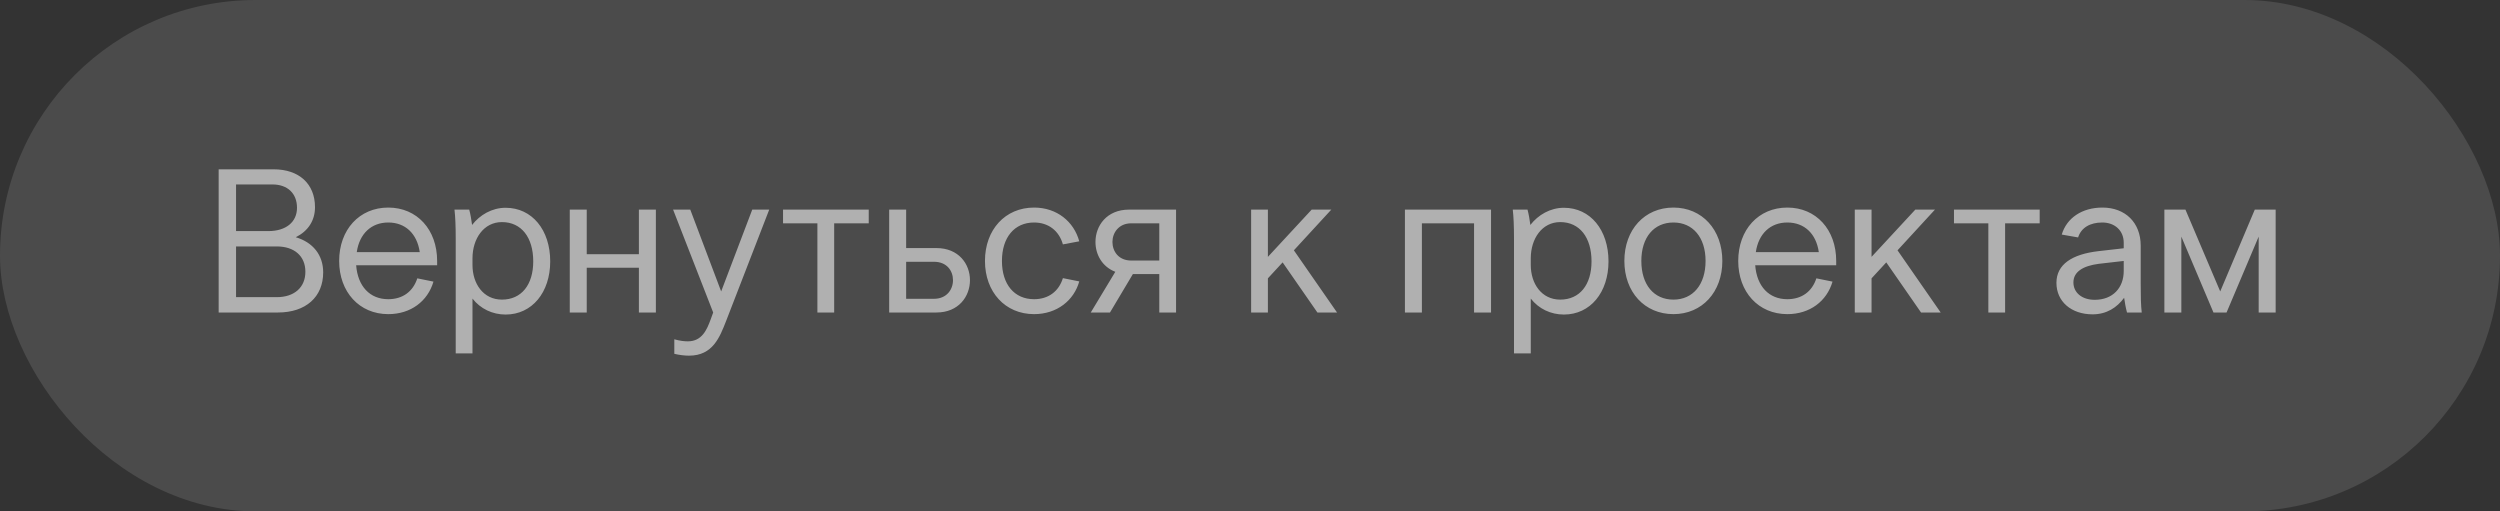
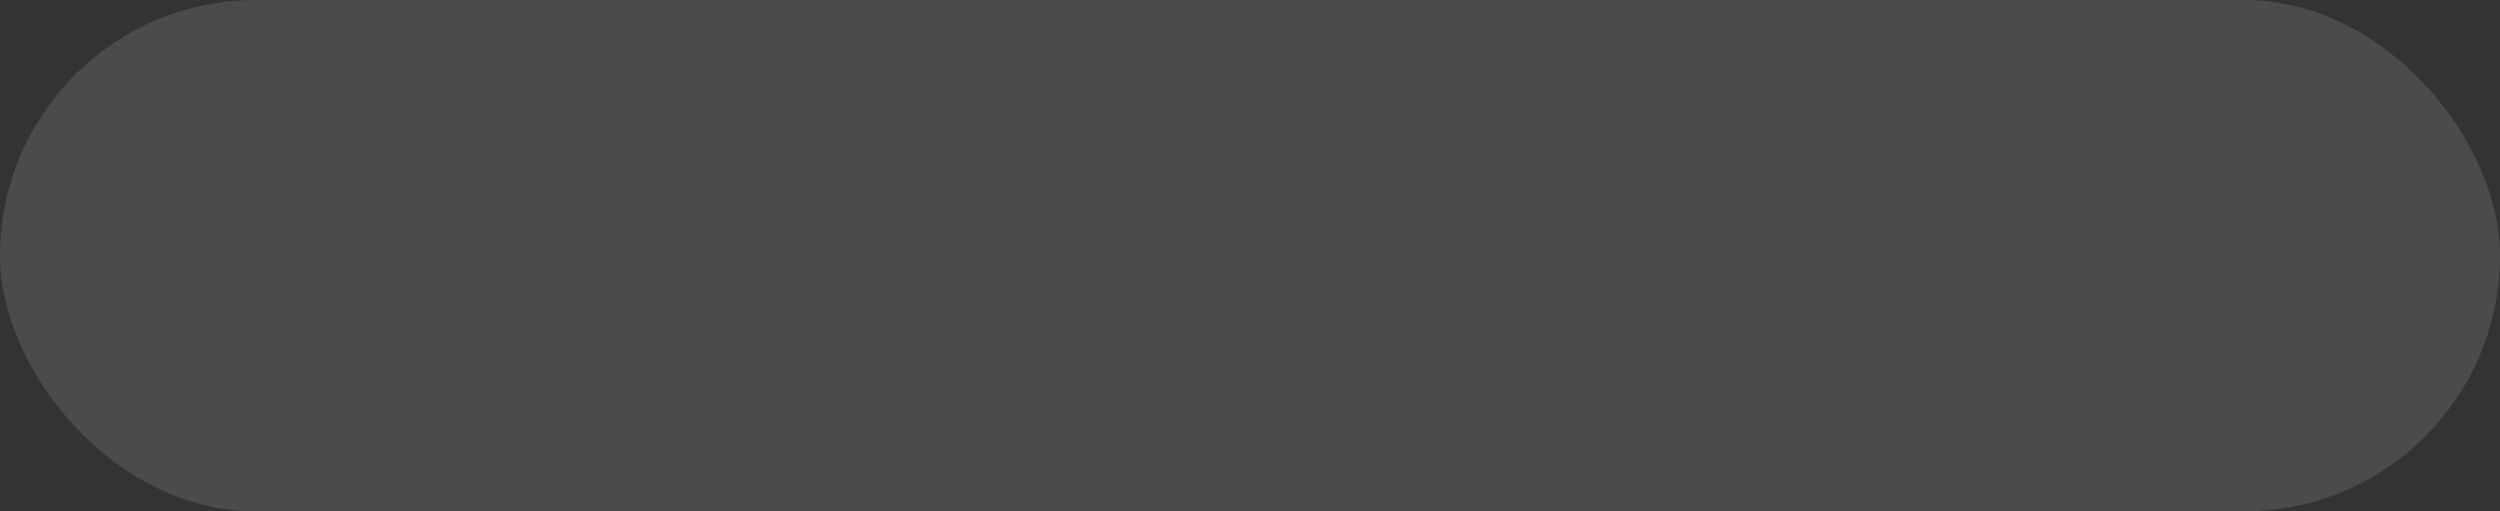
<svg xmlns="http://www.w3.org/2000/svg" viewBox="6112 3610.5 220 45">
  <rect x="6112" y="3610.5" width="220" height="45" fill="#333333" stroke="none" />
  <rect fill-opacity="0.12" fill="white" width="220" height="45" rx="22.5" id="tSvg54e4add88c" stroke="none" stroke-opacity="1" x="6112" y="3610.5" style="transform: rotate(0deg);" />
-   <path fill="white" stroke="none" fill-opacity="0.56" stroke-width="1" stroke-opacity="1" id="tSvg686f34a6a7" d="M 6139.72 3628.73 C 6139.72 3629.918 6139.108 3630.836 6138.028 3631.376 C 6139.54 3631.826 6140.44 3632.942 6140.44 3634.472 C 6140.44 3636.632 6138.91 3638 6136.462 3638 C 6134.722 3638 6132.982 3638 6131.242 3638 C 6131.242 3633.8 6131.242 3629.6 6131.242 3625.4 C 6132.856 3625.4 6134.47 3625.4 6136.084 3625.4C 6138.316 3625.4 6139.72 3626.678 6139.72 3628.73Z M 6136.354 3632.186 C 6135.16 3632.186 6133.966 3632.186 6132.772 3632.186 C 6132.772 3633.674 6132.772 3635.162 6132.772 3636.65 C 6133.966 3636.65 6135.16 3636.65 6136.354 3636.65 C 6137.902 3636.65 6138.874 3635.786 6138.874 3634.418C 6138.874 3633.032 6137.902 3632.186 6136.354 3632.186Z M 6132.772 3626.732 C 6132.772 3628.1 6132.772 3629.468 6132.772 3630.836 C 6133.72 3630.836 6134.668 3630.836 6135.616 3630.836 C 6137.164 3630.836 6138.136 3630.044 6138.136 3628.784 C 6138.136 3627.524 6137.308 3626.732 6135.976 3626.732C 6134.908 3626.732 6133.84 3626.732 6132.772 3626.732Z M 6141.846 3633.464 C 6141.846 3630.71 6143.628 3628.766 6146.167 3628.766 C 6148.704 3628.766 6150.468 3630.71 6150.468 3633.464 C 6150.468 3633.59 6150.468 3633.716 6150.468 3633.842 C 6148.092 3633.842 6145.717 3633.842 6143.341 3633.842 C 6143.484 3635.696 6144.547 3636.83 6146.167 3636.83 C 6147.426 3636.83 6148.345 3636.164 6148.722 3634.994 C 6149.197 3635.09 6149.671 3635.186 6150.145 3635.282 C 6149.641 3637.01 6148.146 3638.144 6146.167 3638.144C 6143.628 3638.144 6141.846 3636.2 6141.846 3633.464Z M 6146.167 3630.08 C 6144.672 3630.08 6143.628 3631.07 6143.395 3632.69 C 6145.243 3632.69 6147.091 3632.69 6148.939 3632.69C 6148.704 3631.052 6147.66 3630.08 6146.167 3630.08Z M 6153.579 3636.776 C 6153.579 3638.384 6153.579 3639.992 6153.579 3641.6 C 6153.087 3641.6 6152.595 3641.6 6152.103 3641.6 C 6152.103 3638.24 6152.103 3634.88 6152.103 3631.52 C 6152.103 3630.332 6152.067 3629.594 6151.995 3628.946 C 6152.427 3628.946 6152.859 3628.946 6153.291 3628.946 C 6153.399 3629.324 6153.489 3629.882 6153.543 3630.296 C 6154.227 3629.414 6155.289 3628.784 6156.495 3628.784 C 6158.817 3628.784 6160.419 3630.728 6160.419 3633.5 C 6160.419 3636.236 6158.817 3638.18 6156.495 3638.18C 6155.343 3638.18 6154.281 3637.676 6153.579 3636.776Z M 6153.579 3633.23 C 6153.579 3633.428 6153.579 3633.626 6153.579 3633.824 C 6153.579 3635.444 6154.515 3636.866 6156.171 3636.866 C 6157.881 3636.866 6158.925 3635.57 6158.925 3633.5 C 6158.925 3631.394 6157.881 3630.044 6156.171 3630.044C 6154.569 3630.044 6153.579 3631.502 6153.579 3633.23Z M 6162.139 3628.946 C 6162.637 3628.946 6163.135 3628.946 6163.633 3628.946 C 6163.633 3630.254 6163.633 3631.562 6163.633 3632.87 C 6165.163 3632.87 6166.693 3632.87 6168.223 3632.87 C 6168.223 3631.562 6168.223 3630.254 6168.223 3628.946 C 6168.721 3628.946 6169.219 3628.946 6169.717 3628.946 C 6169.717 3631.964 6169.717 3634.982 6169.717 3638 C 6169.219 3638 6168.721 3638 6168.223 3638 C 6168.223 3636.686 6168.223 3635.372 6168.223 3634.058 C 6166.693 3634.058 6165.163 3634.058 6163.633 3634.058 C 6163.633 3635.372 6163.633 3636.686 6163.633 3638 C 6163.135 3638 6162.637 3638 6162.139 3638C 6162.139 3634.982 6162.139 3631.964 6162.139 3628.946Z M 6174.544 3638.594 C 6174.616 3638.396 6174.688 3638.198 6174.76 3638 C 6173.584 3634.982 6172.408 3631.964 6171.232 3628.946 C 6171.736 3628.946 6172.24 3628.946 6172.744 3628.946 C 6173.65 3631.346 6174.556 3633.746 6175.462 3636.146 C 6176.374 3633.746 6177.286 3631.346 6178.198 3628.946 C 6178.696 3628.946 6179.194 3628.946 6179.692 3628.946 C 6178.426 3632.216 6177.16 3635.486 6175.894 3638.756 C 6175.336 3640.178 6174.724 3641.798 6172.636 3641.798 C 6172.24 3641.798 6171.79 3641.744 6171.34 3641.636 C 6171.34 3641.21 6171.34 3640.784 6171.34 3640.358 C 6171.862 3640.502 6172.222 3640.538 6172.528 3640.538C 6173.77 3640.538 6174.202 3639.53 6174.544 3638.594Z M 6180.907 3630.152 C 6180.907 3629.75 6180.907 3629.348 6180.907 3628.946 C 6183.421 3628.946 6185.935 3628.946 6188.449 3628.946 C 6188.449 3629.348 6188.449 3629.75 6188.449 3630.152 C 6187.435 3630.152 6186.421 3630.152 6185.407 3630.152 C 6185.407 3632.768 6185.407 3635.384 6185.407 3638 C 6184.915 3638 6184.423 3638 6183.931 3638 C 6183.931 3635.384 6183.931 3632.768 6183.931 3630.152C 6182.923 3630.152 6181.915 3630.152 6180.907 3630.152Z M 6190.247 3628.946 C 6190.745 3628.946 6191.243 3628.946 6191.741 3628.946 C 6191.741 3630.074 6191.741 3631.202 6191.741 3632.33 C 6192.629 3632.33 6193.517 3632.33 6194.405 3632.33 C 6196.367 3632.33 6197.357 3633.734 6197.357 3635.156 C 6197.357 3636.578 6196.367 3638 6194.405 3638 C 6193.019 3638 6191.633 3638 6190.247 3638C 6190.247 3634.982 6190.247 3631.964 6190.247 3628.946Z M 6191.741 3633.536 C 6191.741 3634.622 6191.741 3635.708 6191.741 3636.794 C 6192.557 3636.794 6193.373 3636.794 6194.189 3636.794 C 6195.305 3636.794 6195.863 3635.984 6195.863 3635.156 C 6195.863 3634.328 6195.323 3633.536 6194.189 3633.536C 6193.373 3633.536 6192.557 3633.536 6191.741 3633.536Z M 6198.677 3633.464 C 6198.677 3630.71 6200.459 3628.766 6202.997 3628.766 C 6205.013 3628.766 6206.507 3630.008 6206.975 3631.736 C 6206.495 3631.826 6206.015 3631.916 6205.535 3632.006 C 6205.193 3630.8 6204.257 3630.08 6202.997 3630.08 C 6201.269 3630.08 6200.171 3631.394 6200.171 3633.464 C 6200.171 3635.534 6201.269 3636.83 6202.997 3636.83 C 6204.257 3636.83 6205.175 3636.146 6205.535 3634.976 C 6206.015 3635.072 6206.495 3635.168 6206.975 3635.264 C 6206.507 3636.938 6205.013 3638.144 6202.997 3638.144C 6200.459 3638.144 6198.677 3636.2 6198.677 3633.464Z M 6215.493 3638 C 6215.001 3638 6214.509 3638 6214.017 3638 C 6214.017 3636.872 6214.017 3635.744 6214.017 3634.616 C 6213.243 3634.616 6212.469 3634.616 6211.695 3634.616 C 6211.023 3635.744 6210.351 3636.872 6209.679 3638 C 6209.115 3638 6208.551 3638 6207.987 3638 C 6208.707 3636.806 6209.427 3635.612 6210.147 3634.418 C 6208.977 3633.968 6208.401 3632.888 6208.401 3631.79 C 6208.401 3630.368 6209.391 3628.946 6211.353 3628.946 C 6212.733 3628.946 6214.113 3628.946 6215.493 3628.946C 6215.493 3631.964 6215.493 3634.982 6215.493 3638Z M 6214.017 3633.428 C 6214.017 3632.336 6214.017 3631.244 6214.017 3630.152 C 6213.195 3630.152 6212.373 3630.152 6211.551 3630.152 C 6210.453 3630.152 6209.895 3630.98 6209.895 3631.79 C 6209.895 3632.618 6210.435 3633.428 6211.551 3633.428C 6212.373 3633.428 6213.195 3633.428 6214.017 3633.428Z M 6222.099 3638 C 6222.099 3634.982 6222.099 3631.964 6222.099 3628.946 C 6222.591 3628.946 6223.083 3628.946 6223.575 3628.946 C 6223.575 3630.332 6223.575 3631.718 6223.575 3633.104 C 6224.859 3631.718 6226.143 3630.332 6227.427 3628.946 C 6228.003 3628.946 6228.579 3628.946 6229.155 3628.946 C 6228.057 3630.14 6226.959 3631.334 6225.861 3632.528 C 6227.127 3634.352 6228.393 3636.176 6229.659 3638 C 6229.083 3638 6228.507 3638 6227.931 3638 C 6226.911 3636.53 6225.891 3635.06 6224.871 3633.59 C 6224.439 3634.058 6224.007 3634.526 6223.575 3634.994 C 6223.575 3635.996 6223.575 3636.998 6223.575 3638C 6223.083 3638 6222.591 3638 6222.099 3638Z M 6235.633 3628.946 C 6238.159 3628.946 6240.685 3628.946 6243.211 3628.946 C 6243.211 3631.964 6243.211 3634.982 6243.211 3638 C 6242.713 3638 6242.215 3638 6241.717 3638 C 6241.717 3635.384 6241.717 3632.768 6241.717 3630.152 C 6240.187 3630.152 6238.657 3630.152 6237.127 3630.152 C 6237.127 3632.768 6237.127 3635.384 6237.127 3638 C 6236.629 3638 6236.131 3638 6235.633 3638C 6235.633 3634.982 6235.633 3631.964 6235.633 3628.946Z M 6246.708 3636.776 C 6246.708 3638.384 6246.708 3639.992 6246.708 3641.6 C 6246.216 3641.6 6245.724 3641.6 6245.232 3641.6 C 6245.232 3638.24 6245.232 3634.88 6245.232 3631.52 C 6245.232 3630.332 6245.196 3629.594 6245.124 3628.946 C 6245.556 3628.946 6245.988 3628.946 6246.42 3628.946 C 6246.528 3629.324 6246.618 3629.882 6246.672 3630.296 C 6247.356 3629.414 6248.418 3628.784 6249.624 3628.784 C 6251.946 3628.784 6253.548 3630.728 6253.548 3633.5 C 6253.548 3636.236 6251.946 3638.18 6249.624 3638.18C 6248.472 3638.18 6247.41 3637.676 6246.708 3636.776Z M 6246.708 3633.23 C 6246.708 3633.428 6246.708 3633.626 6246.708 3633.824 C 6246.708 3635.444 6247.644 3636.866 6249.3 3636.866 C 6251.01 3636.866 6252.054 3635.57 6252.054 3633.5 C 6252.054 3631.394 6251.01 3630.044 6249.3 3630.044C 6247.698 3630.044 6246.708 3631.502 6246.708 3633.23Z M 6263.566 3633.464 C 6263.566 3636.2 6261.784 3638.144 6259.264 3638.144 C 6256.726 3638.144 6254.944 3636.2 6254.944 3633.464 C 6254.944 3630.71 6256.726 3628.766 6259.264 3628.766C 6261.784 3628.766 6263.566 3630.71 6263.566 3633.464Z M 6256.438 3633.464 C 6256.438 3635.552 6257.536 3636.866 6259.264 3636.866 C 6260.974 3636.866 6262.09 3635.552 6262.09 3633.464 C 6262.09 3631.394 6260.974 3630.08 6259.264 3630.08C 6257.536 3630.08 6256.438 3631.394 6256.438 3633.464Z M 6264.964 3633.464 C 6264.964 3630.71 6266.746 3628.766 6269.284 3628.766 C 6271.822 3628.766 6273.586 3630.71 6273.586 3633.464 C 6273.586 3633.59 6273.586 3633.716 6273.586 3633.842 C 6271.21 3633.842 6268.834 3633.842 6266.458 3633.842 C 6266.602 3635.696 6267.664 3636.83 6269.284 3636.83 C 6270.544 3636.83 6271.462 3636.164 6271.84 3634.994 C 6272.314 3635.09 6272.788 3635.186 6273.262 3635.282 C 6272.758 3637.01 6271.264 3638.144 6269.284 3638.144C 6266.746 3638.144 6264.964 3636.2 6264.964 3633.464Z M 6269.284 3630.08 C 6267.79 3630.08 6266.746 3631.07 6266.512 3632.69 C 6268.36 3632.69 6270.208 3632.69 6272.056 3632.69C 6271.822 3631.052 6270.778 3630.08 6269.284 3630.08Z M 6275.22 3638 C 6275.22 3634.982 6275.22 3631.964 6275.22 3628.946 C 6275.712 3628.946 6276.204 3628.946 6276.696 3628.946 C 6276.696 3630.332 6276.696 3631.718 6276.696 3633.104 C 6277.98 3631.718 6279.264 3630.332 6280.548 3628.946 C 6281.124 3628.946 6281.7 3628.946 6282.276 3628.946 C 6281.178 3630.14 6280.08 3631.334 6278.982 3632.528 C 6280.248 3634.352 6281.514 3636.176 6282.78 3638 C 6282.204 3638 6281.628 3638 6281.052 3638 C 6280.032 3636.53 6279.012 3635.06 6277.992 3633.59 C 6277.56 3634.058 6277.128 3634.526 6276.696 3634.994 C 6276.696 3635.996 6276.696 3636.998 6276.696 3638C 6276.204 3638 6275.712 3638 6275.22 3638Z M 6283.95 3630.152 C 6283.95 3629.75 6283.95 3629.348 6283.95 3628.946 C 6286.464 3628.946 6288.978 3628.946 6291.492 3628.946 C 6291.492 3629.348 6291.492 3629.75 6291.492 3630.152 C 6290.478 3630.152 6289.464 3630.152 6288.45 3630.152 C 6288.45 3632.768 6288.45 3635.384 6288.45 3638 C 6287.958 3638 6287.466 3638 6286.974 3638 C 6286.974 3635.384 6286.974 3632.768 6286.974 3630.152C 6285.966 3630.152 6284.958 3630.152 6283.95 3630.152Z M 6300.472 3638 C 6300.04 3638 6299.608 3638 6299.176 3638 C 6299.068 3637.604 6298.978 3637.1 6298.924 3636.704 C 6298.294 3637.568 6297.376 3638.162 6296.152 3638.162 C 6294.262 3638.162 6292.966 3637.028 6292.966 3635.39 C 6292.966 3633.77 6294.334 3632.87 6296.674 3632.6 C 6297.412 3632.516 6298.15 3632.432 6298.888 3632.348 C 6298.888 3632.186 6298.888 3632.024 6298.888 3631.862 C 6298.888 3630.8 6298.114 3630.08 6296.998 3630.08 C 6295.936 3630.08 6295.144 3630.53 6294.874 3631.394 C 6294.394 3631.31 6293.914 3631.226 6293.434 3631.142 C 6293.866 3629.684 6295.216 3628.766 6297.016 3628.766 C 6299.032 3628.766 6300.382 3630.098 6300.382 3632.114 C 6300.382 3633.218 6300.382 3634.322 6300.382 3635.426C 6300.382 3636.686 6300.4 3637.334 6300.472 3638Z M 6296.332 3636.884 C 6297.916 3636.884 6298.888 3635.84 6298.888 3634.346 C 6298.888 3634.052 6298.888 3633.758 6298.888 3633.464 C 6298.156 3633.548 6297.424 3633.632 6296.692 3633.716 C 6295.306 3633.896 6294.46 3634.418 6294.46 3635.354C 6294.46 3636.254 6295.216 3636.884 6296.332 3636.884Z M 6307.937 3638 C 6307.553 3638 6307.169 3638 6306.785 3638 C 6305.843 3635.774 6304.901 3633.548 6303.959 3631.322 C 6303.959 3633.548 6303.959 3635.774 6303.959 3638 C 6303.461 3638 6302.963 3638 6302.465 3638 C 6302.465 3634.982 6302.465 3631.964 6302.465 3628.946 C 6303.083 3628.946 6303.701 3628.946 6304.319 3628.946 C 6305.339 3631.346 6306.359 3633.746 6307.379 3636.146 C 6308.393 3633.746 6309.407 3631.346 6310.421 3628.946 C 6311.033 3628.946 6311.645 3628.946 6312.257 3628.946 C 6312.257 3631.964 6312.257 3634.982 6312.257 3638 C 6311.759 3638 6311.261 3638 6310.763 3638 C 6310.763 3635.774 6310.763 3633.548 6310.763 3631.322C 6309.821 3633.548 6308.879 3635.774 6307.937 3638Z" />
  <defs> </defs>
</svg>